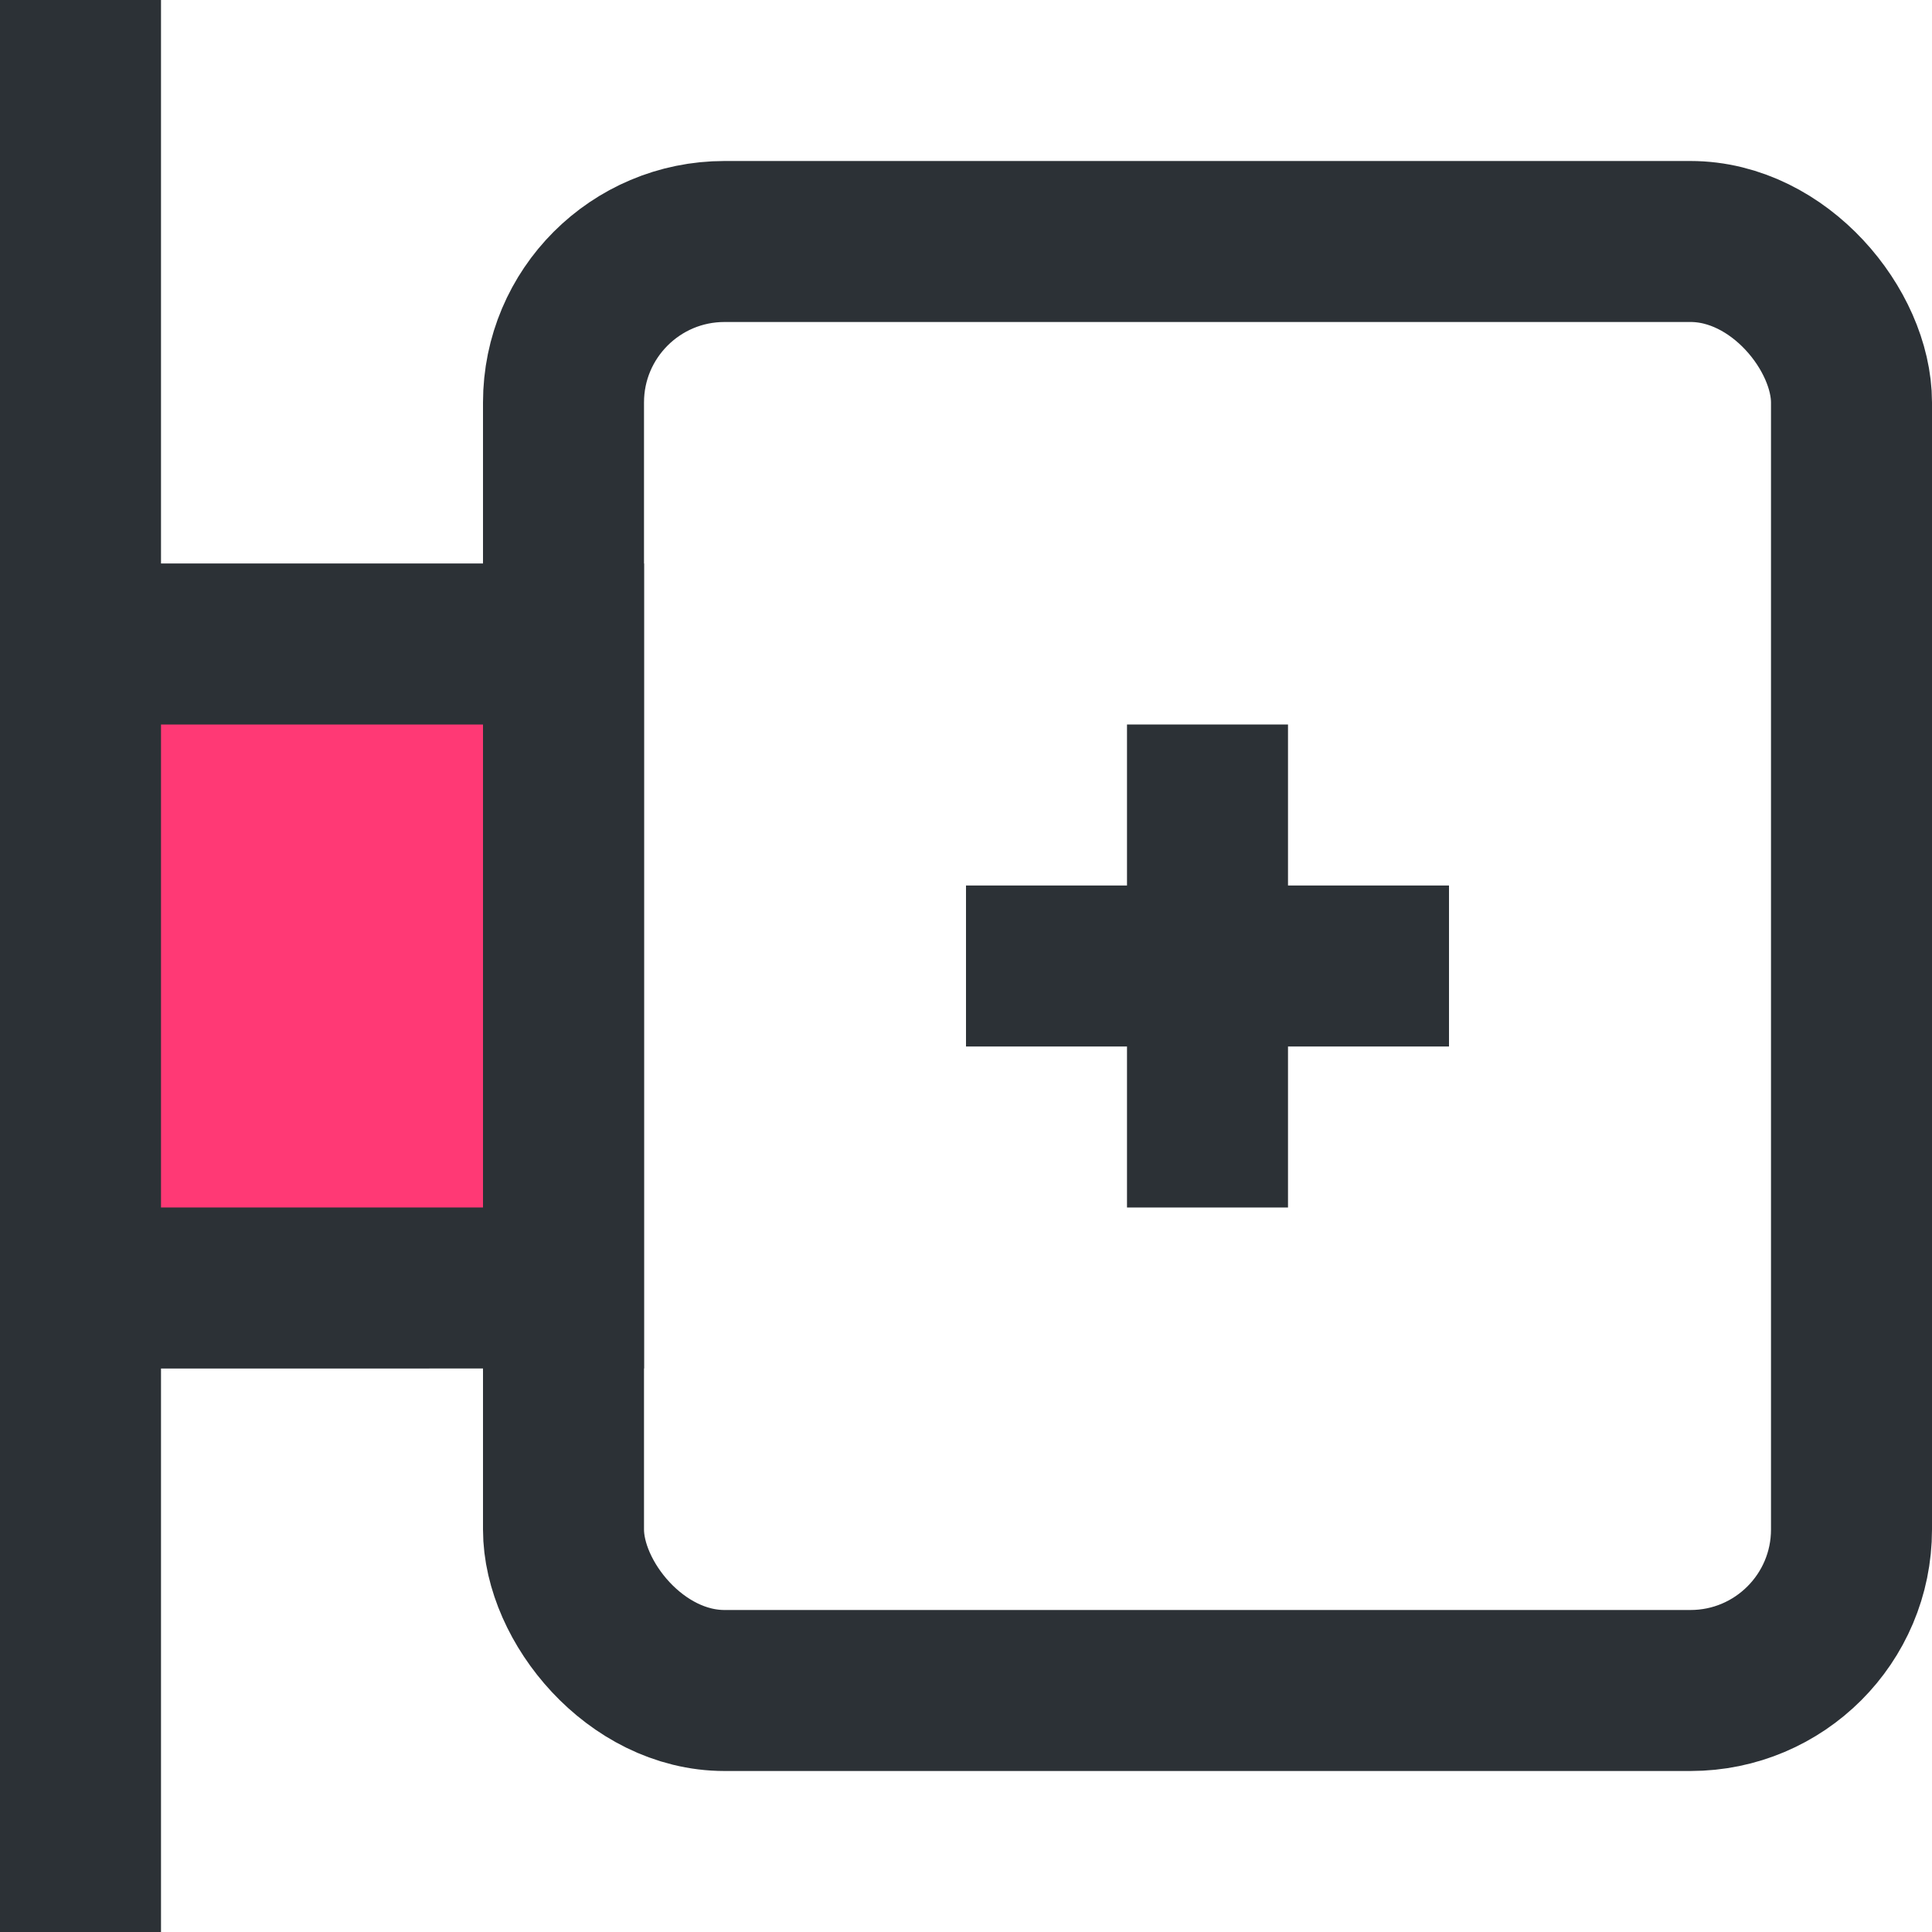
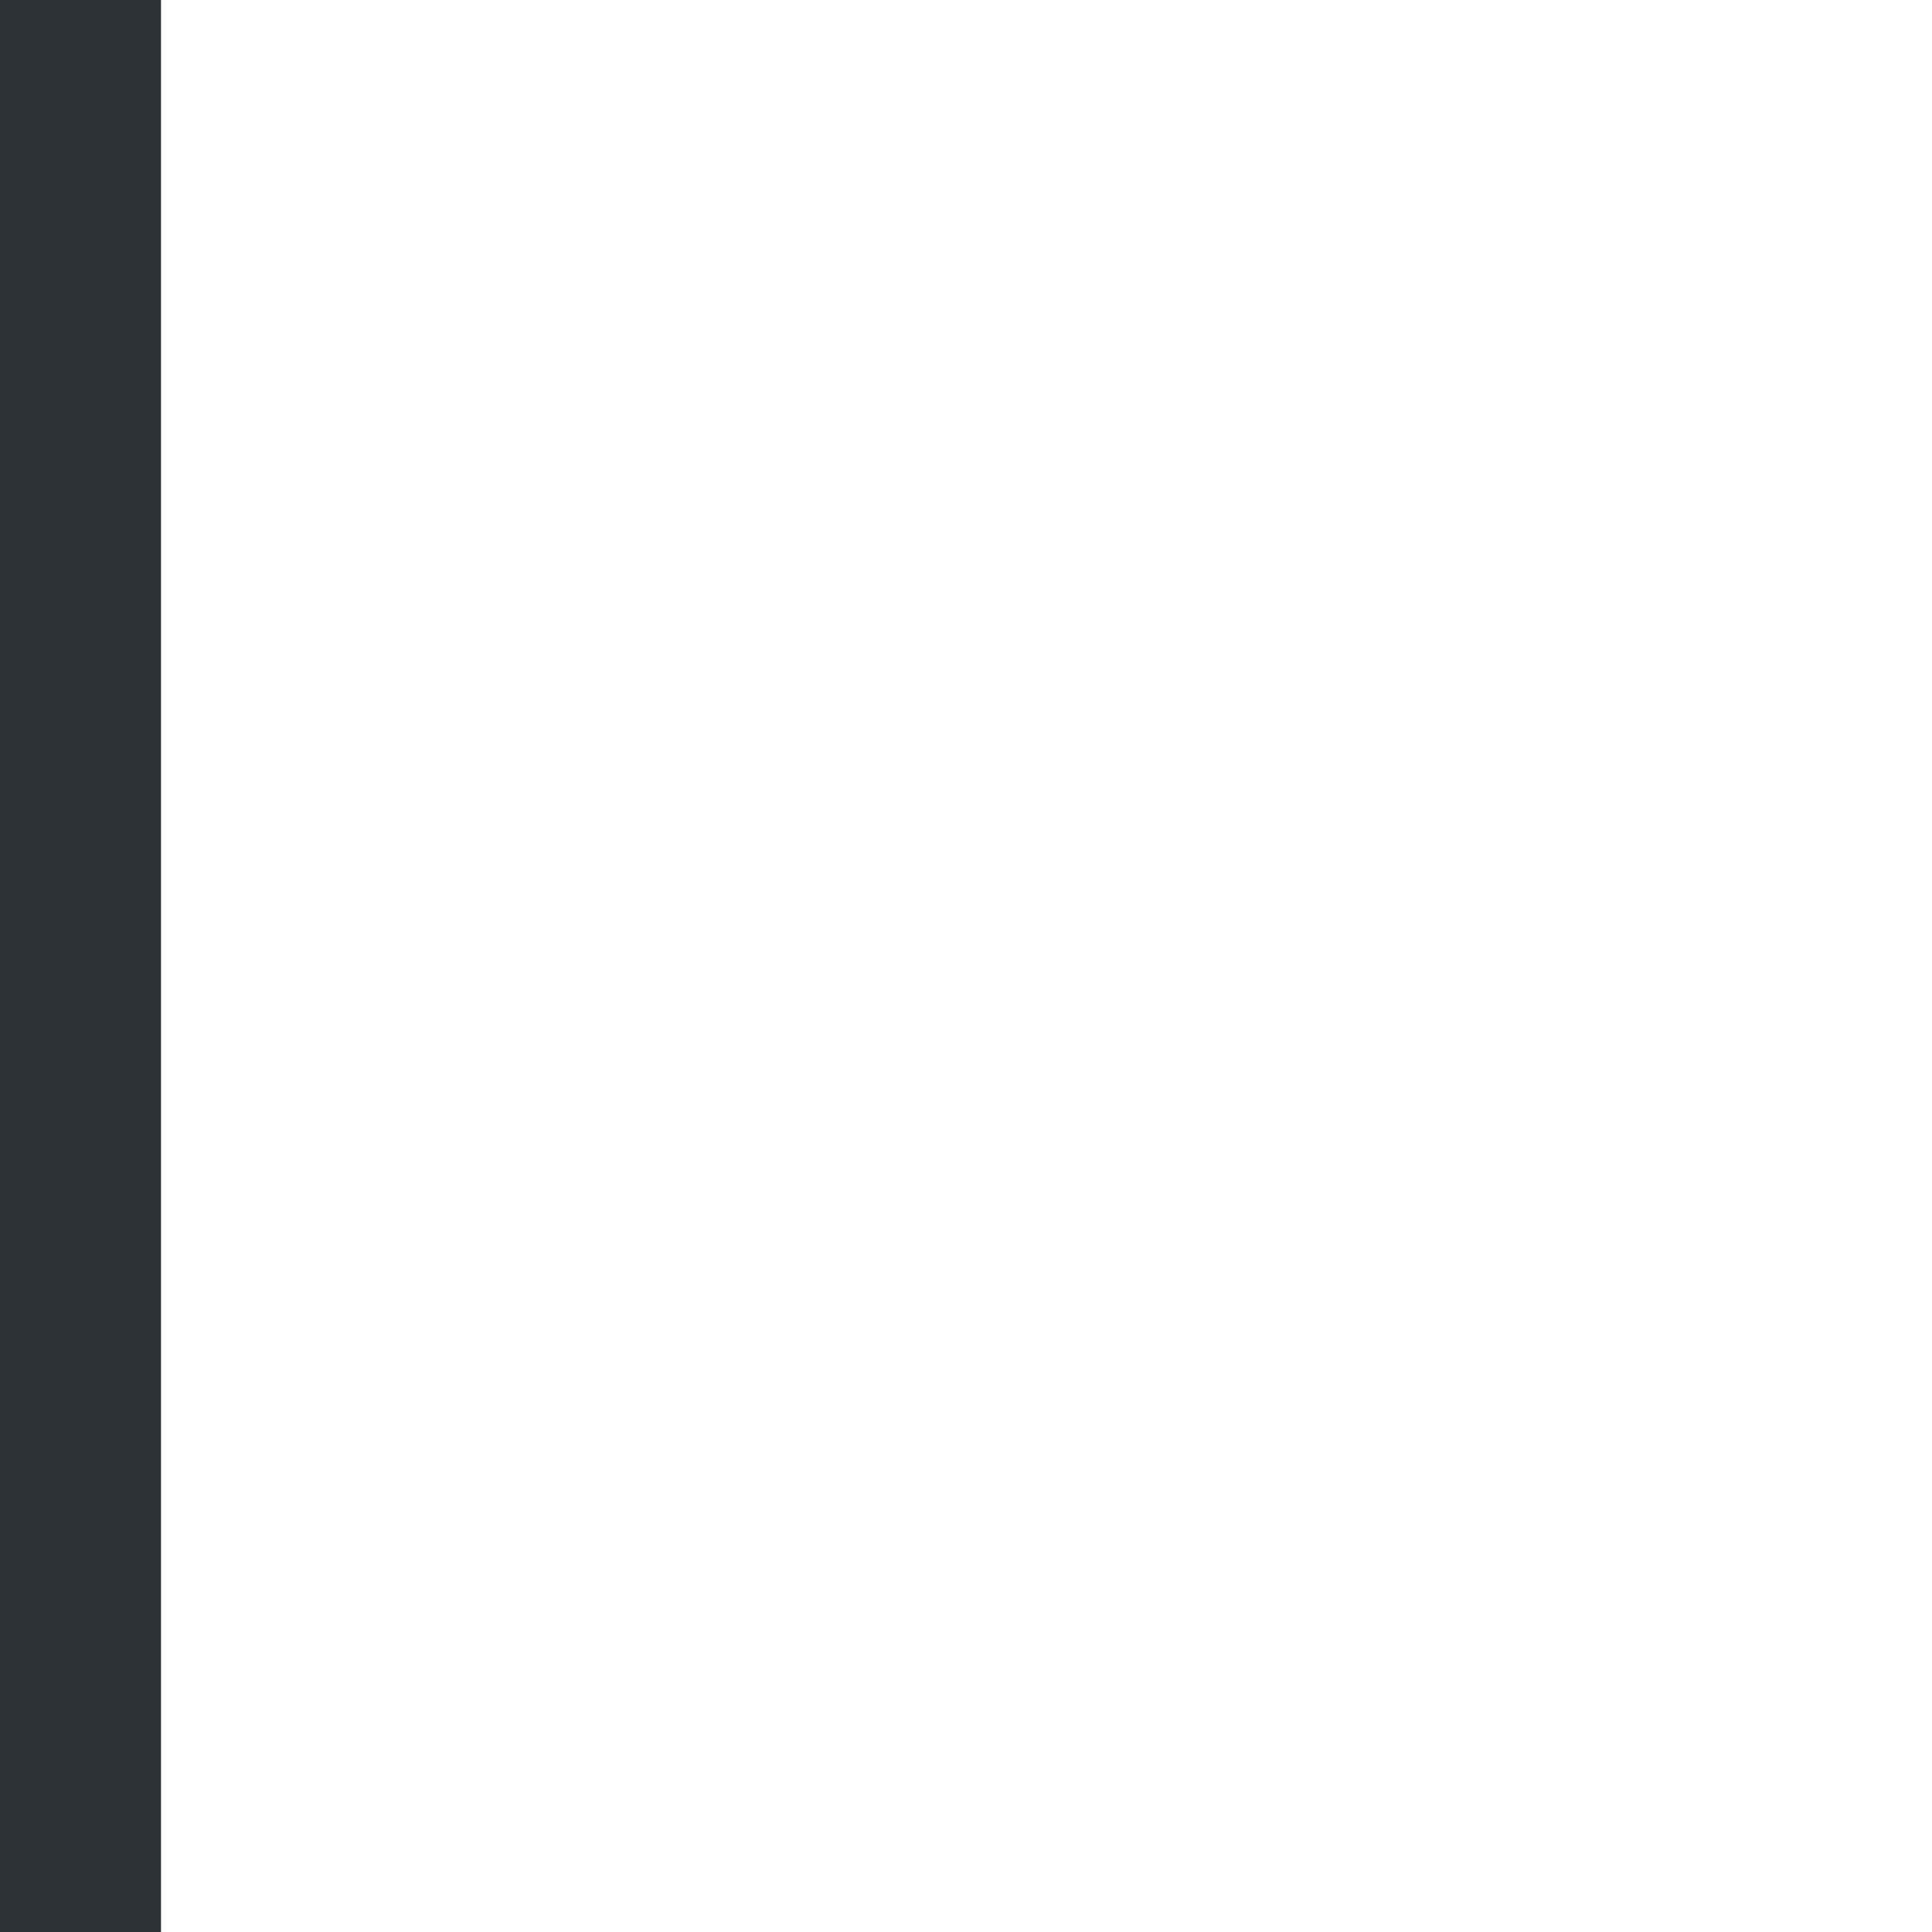
<svg xmlns="http://www.w3.org/2000/svg" width="24" height="24">
  <g stroke="#2C3136" stroke-width="2" fill="none" fill-rule="evenodd">
    <path d="M1 24V0" />
-     <rect x="7" y="3" width="16" height="18" rx="2" />
-     <path d="M12 12h6m-3-3v6" />
-     <path fill="#FF3975" d="M1 8h6v8H1z" />
  </g>
</svg>